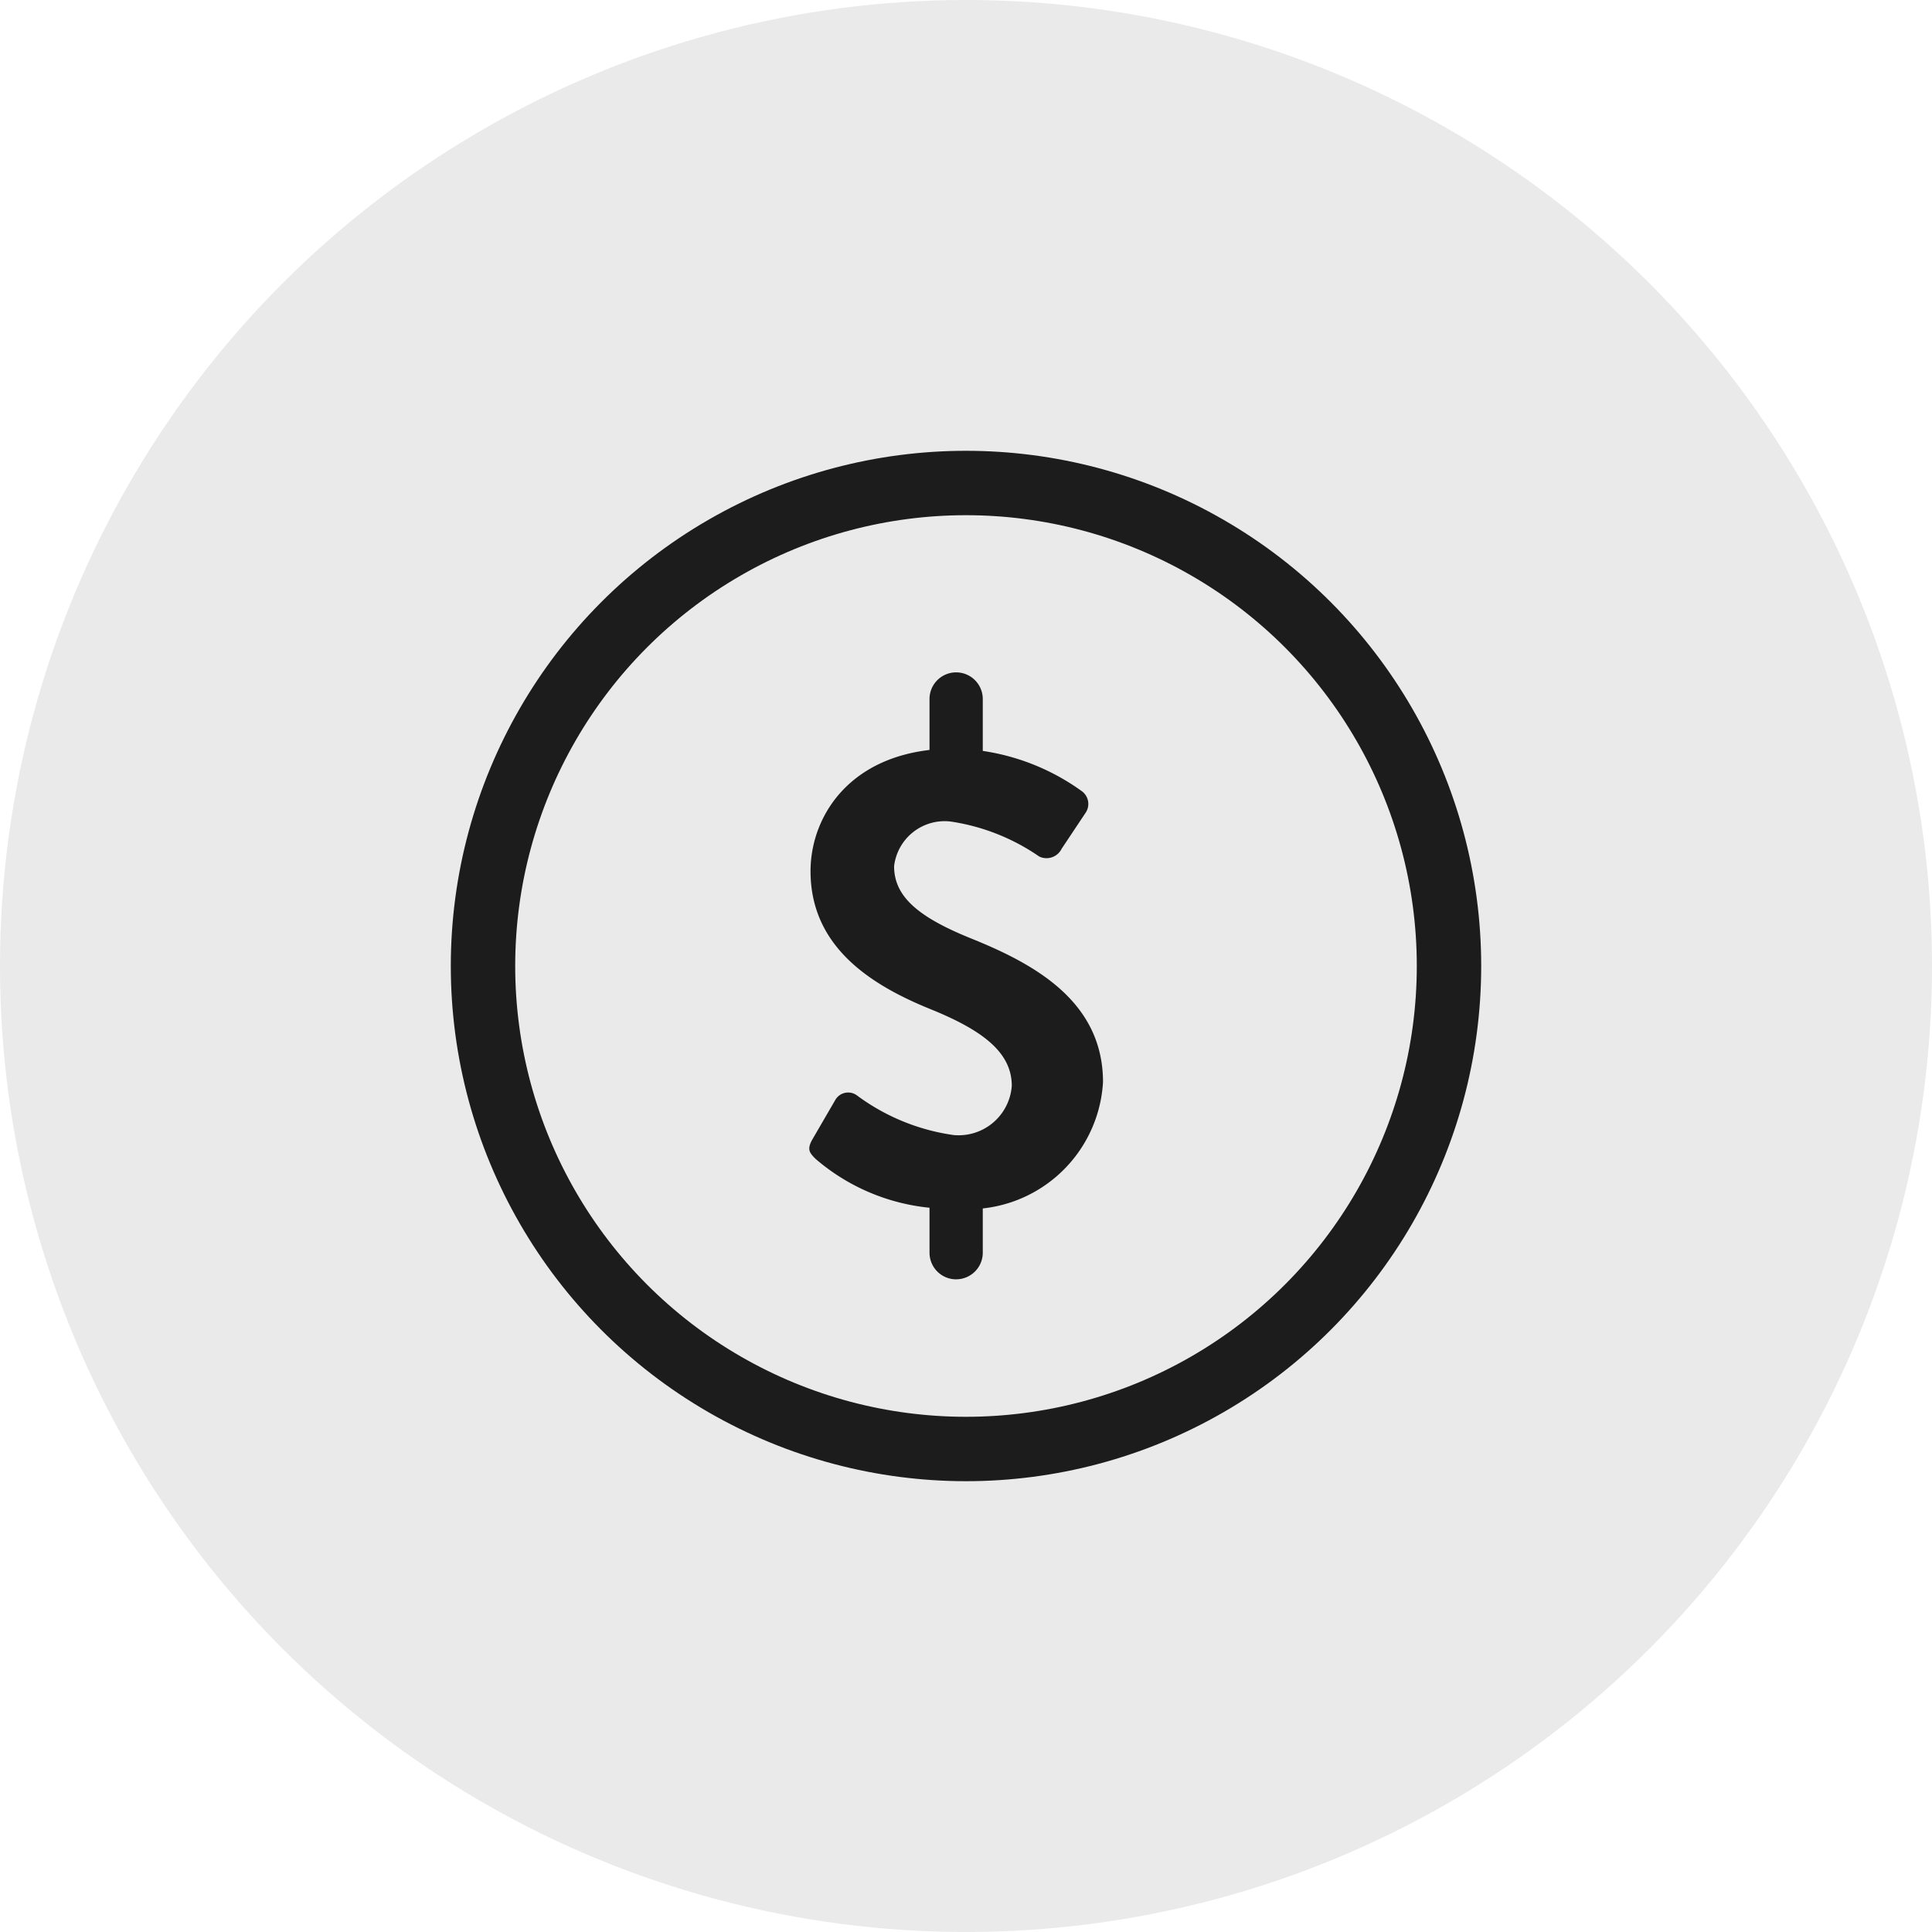
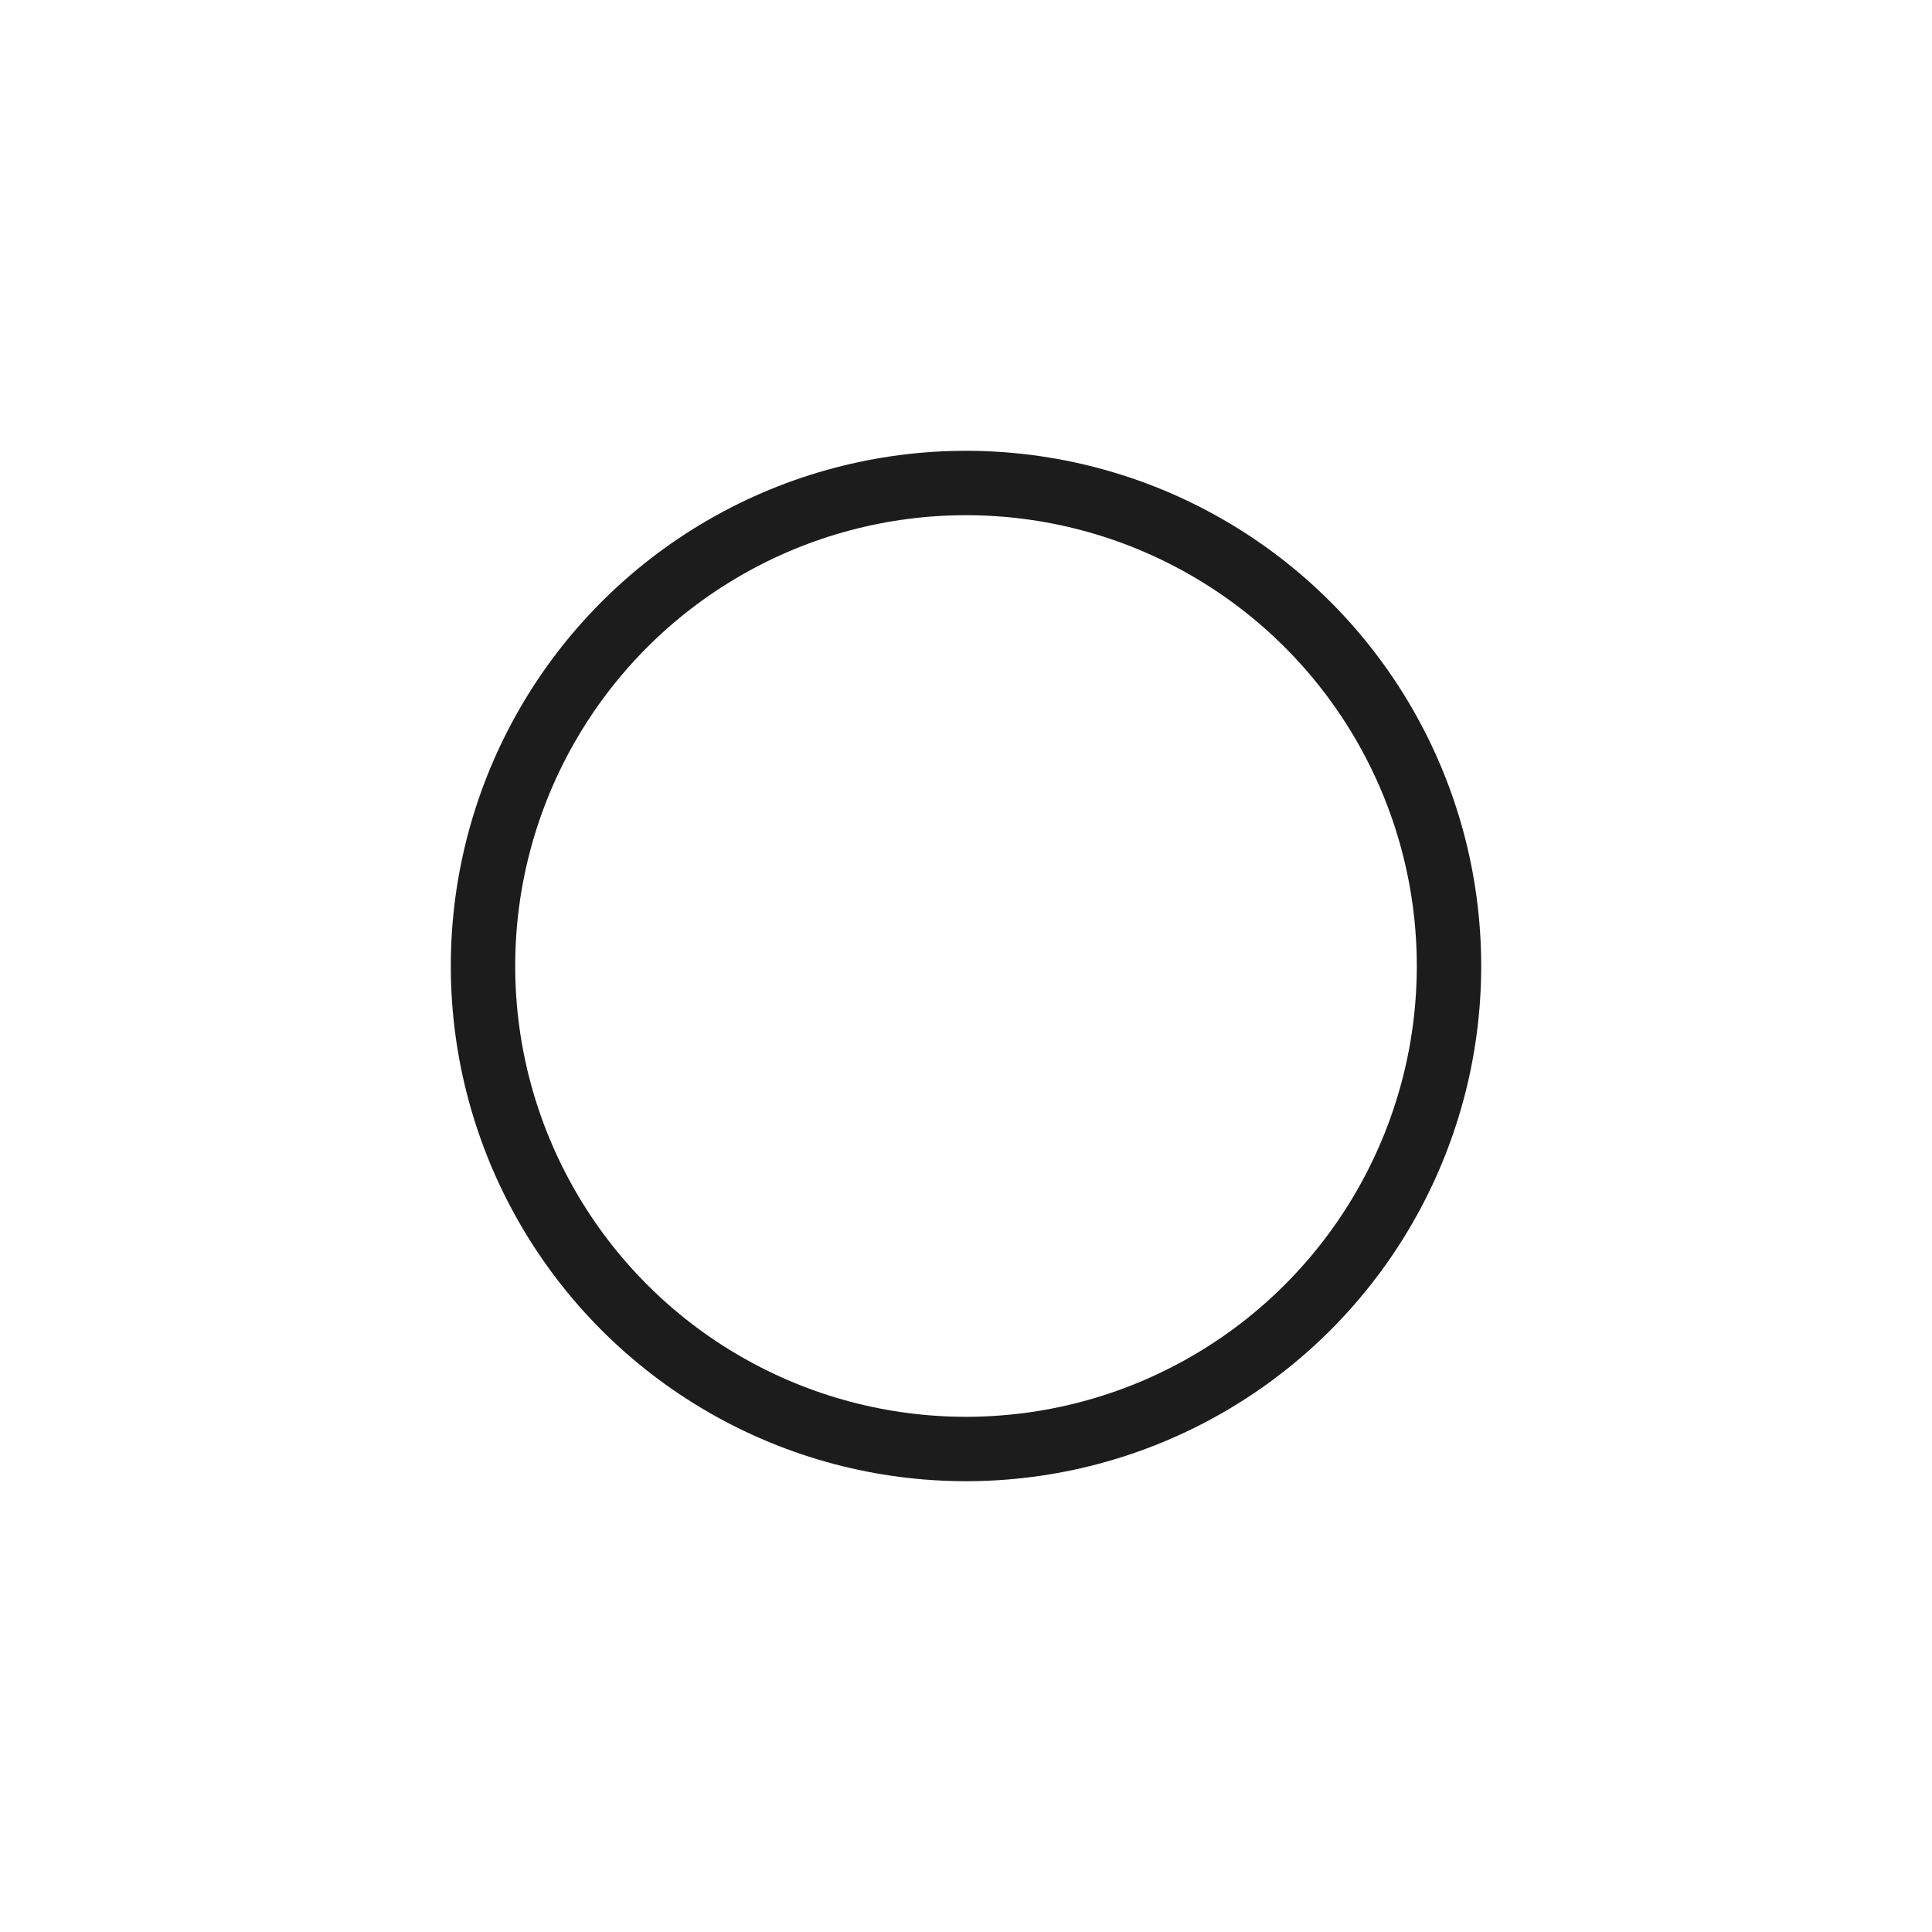
<svg xmlns="http://www.w3.org/2000/svg" width="60" height="60" viewBox="0 0 60 60">
  <g id="グループ_244" data-name="グループ 244" transform="translate(-6086 230)">
-     <circle id="楕円形_16" data-name="楕円形 16" cx="30" cy="30" r="30" transform="translate(6086 -230)" fill="#eaeaea" />
    <g id="_978_mo_h" data-name="978_mo_h" transform="translate(6089 -226.413)">
      <circle id="楕円形_40" data-name="楕円形 40" cx="15" cy="15" r="15" transform="translate(12 11.413)" fill="none" stroke="#1c1c1c" stroke-linecap="round" stroke-linejoin="round" stroke-width="2" />
      <g id="グループ_4252" data-name="グループ 4252" transform="translate(22.133 17.294)">
-         <path id="パス_1803" data-name="パス 1803" d="M20.369,30.377l.714-1.229a.46.46,0,0,1,.675-.139,6.565,6.565,0,0,0,3,1.229,1.656,1.656,0,0,0,1.806-1.527c0-1.013-.853-1.706-2.52-2.381-1.864-.754-3.73-1.943-3.73-4.286,0-1.766,1.31-3.809,4.465-3.809a6.992,6.992,0,0,1,3.967,1.329.49.49,0,0,1,.118.654l-.753,1.131a.523.523,0,0,1-.695.239A6.514,6.514,0,0,0,24.655,20.5a1.581,1.581,0,0,0-1.746,1.389c0,.932.733,1.567,2.341,2.223,1.926.774,4.147,1.924,4.147,4.483a4.191,4.191,0,0,1-4.564,3.929,6.39,6.39,0,0,1-4.365-1.548C20.29,30.793,20.191,30.695,20.369,30.377Z" transform="translate(-20.275 -15.869)" fill="#1c1c1c" />
-         <path id="パス_1804" data-name="パス 1804" d="M24.152,20.264a.827.827,0,0,1-.827-.827V17.13a.827.827,0,1,1,1.654,0v2.307a.827.827,0,0,1-.827.827Z" transform="translate(-19.591 -16.303)" fill="#1c1c1c" />
-         <path id="パス_1805" data-name="パス 1805" d="M24.152,32.438a.827.827,0,0,1-.827-.827V29.226a.827.827,0,1,1,1.654,0V31.61a.827.827,0,0,1-.827.827Z" transform="translate(-19.591 -13.588)" fill="#1c1c1c" />
-       </g>
+         </g>
    </g>
  </g>
</svg>